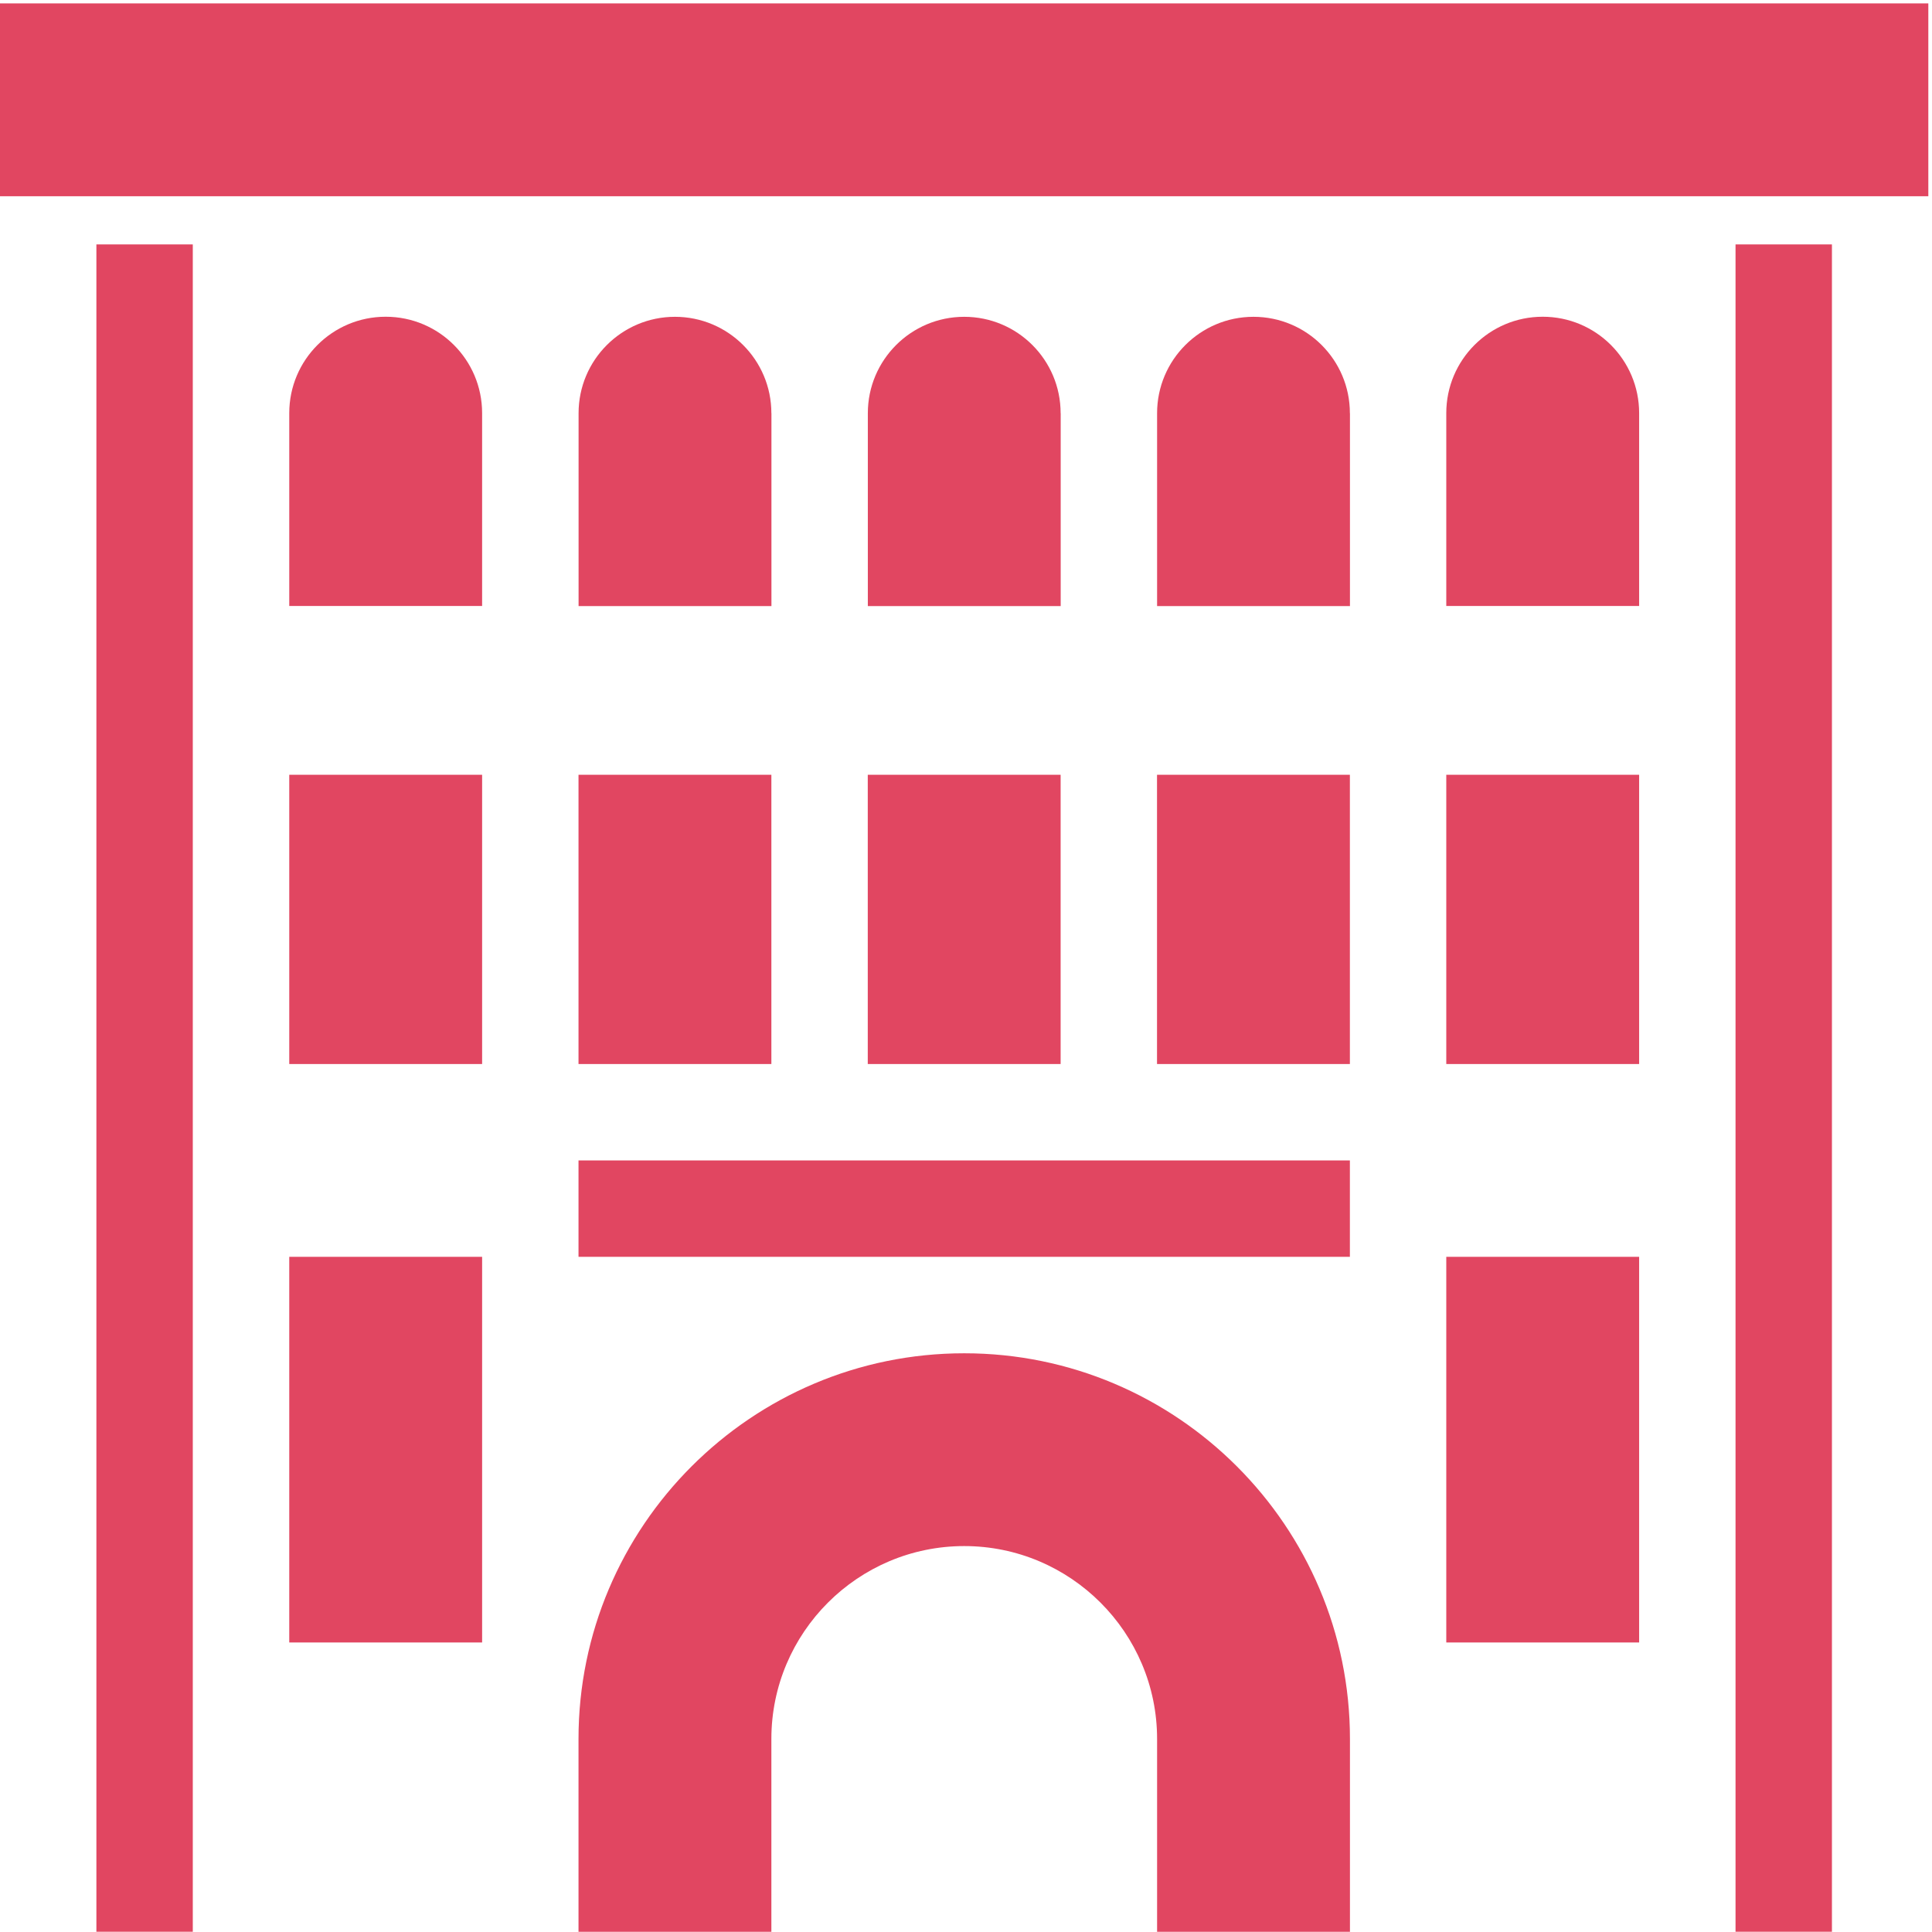
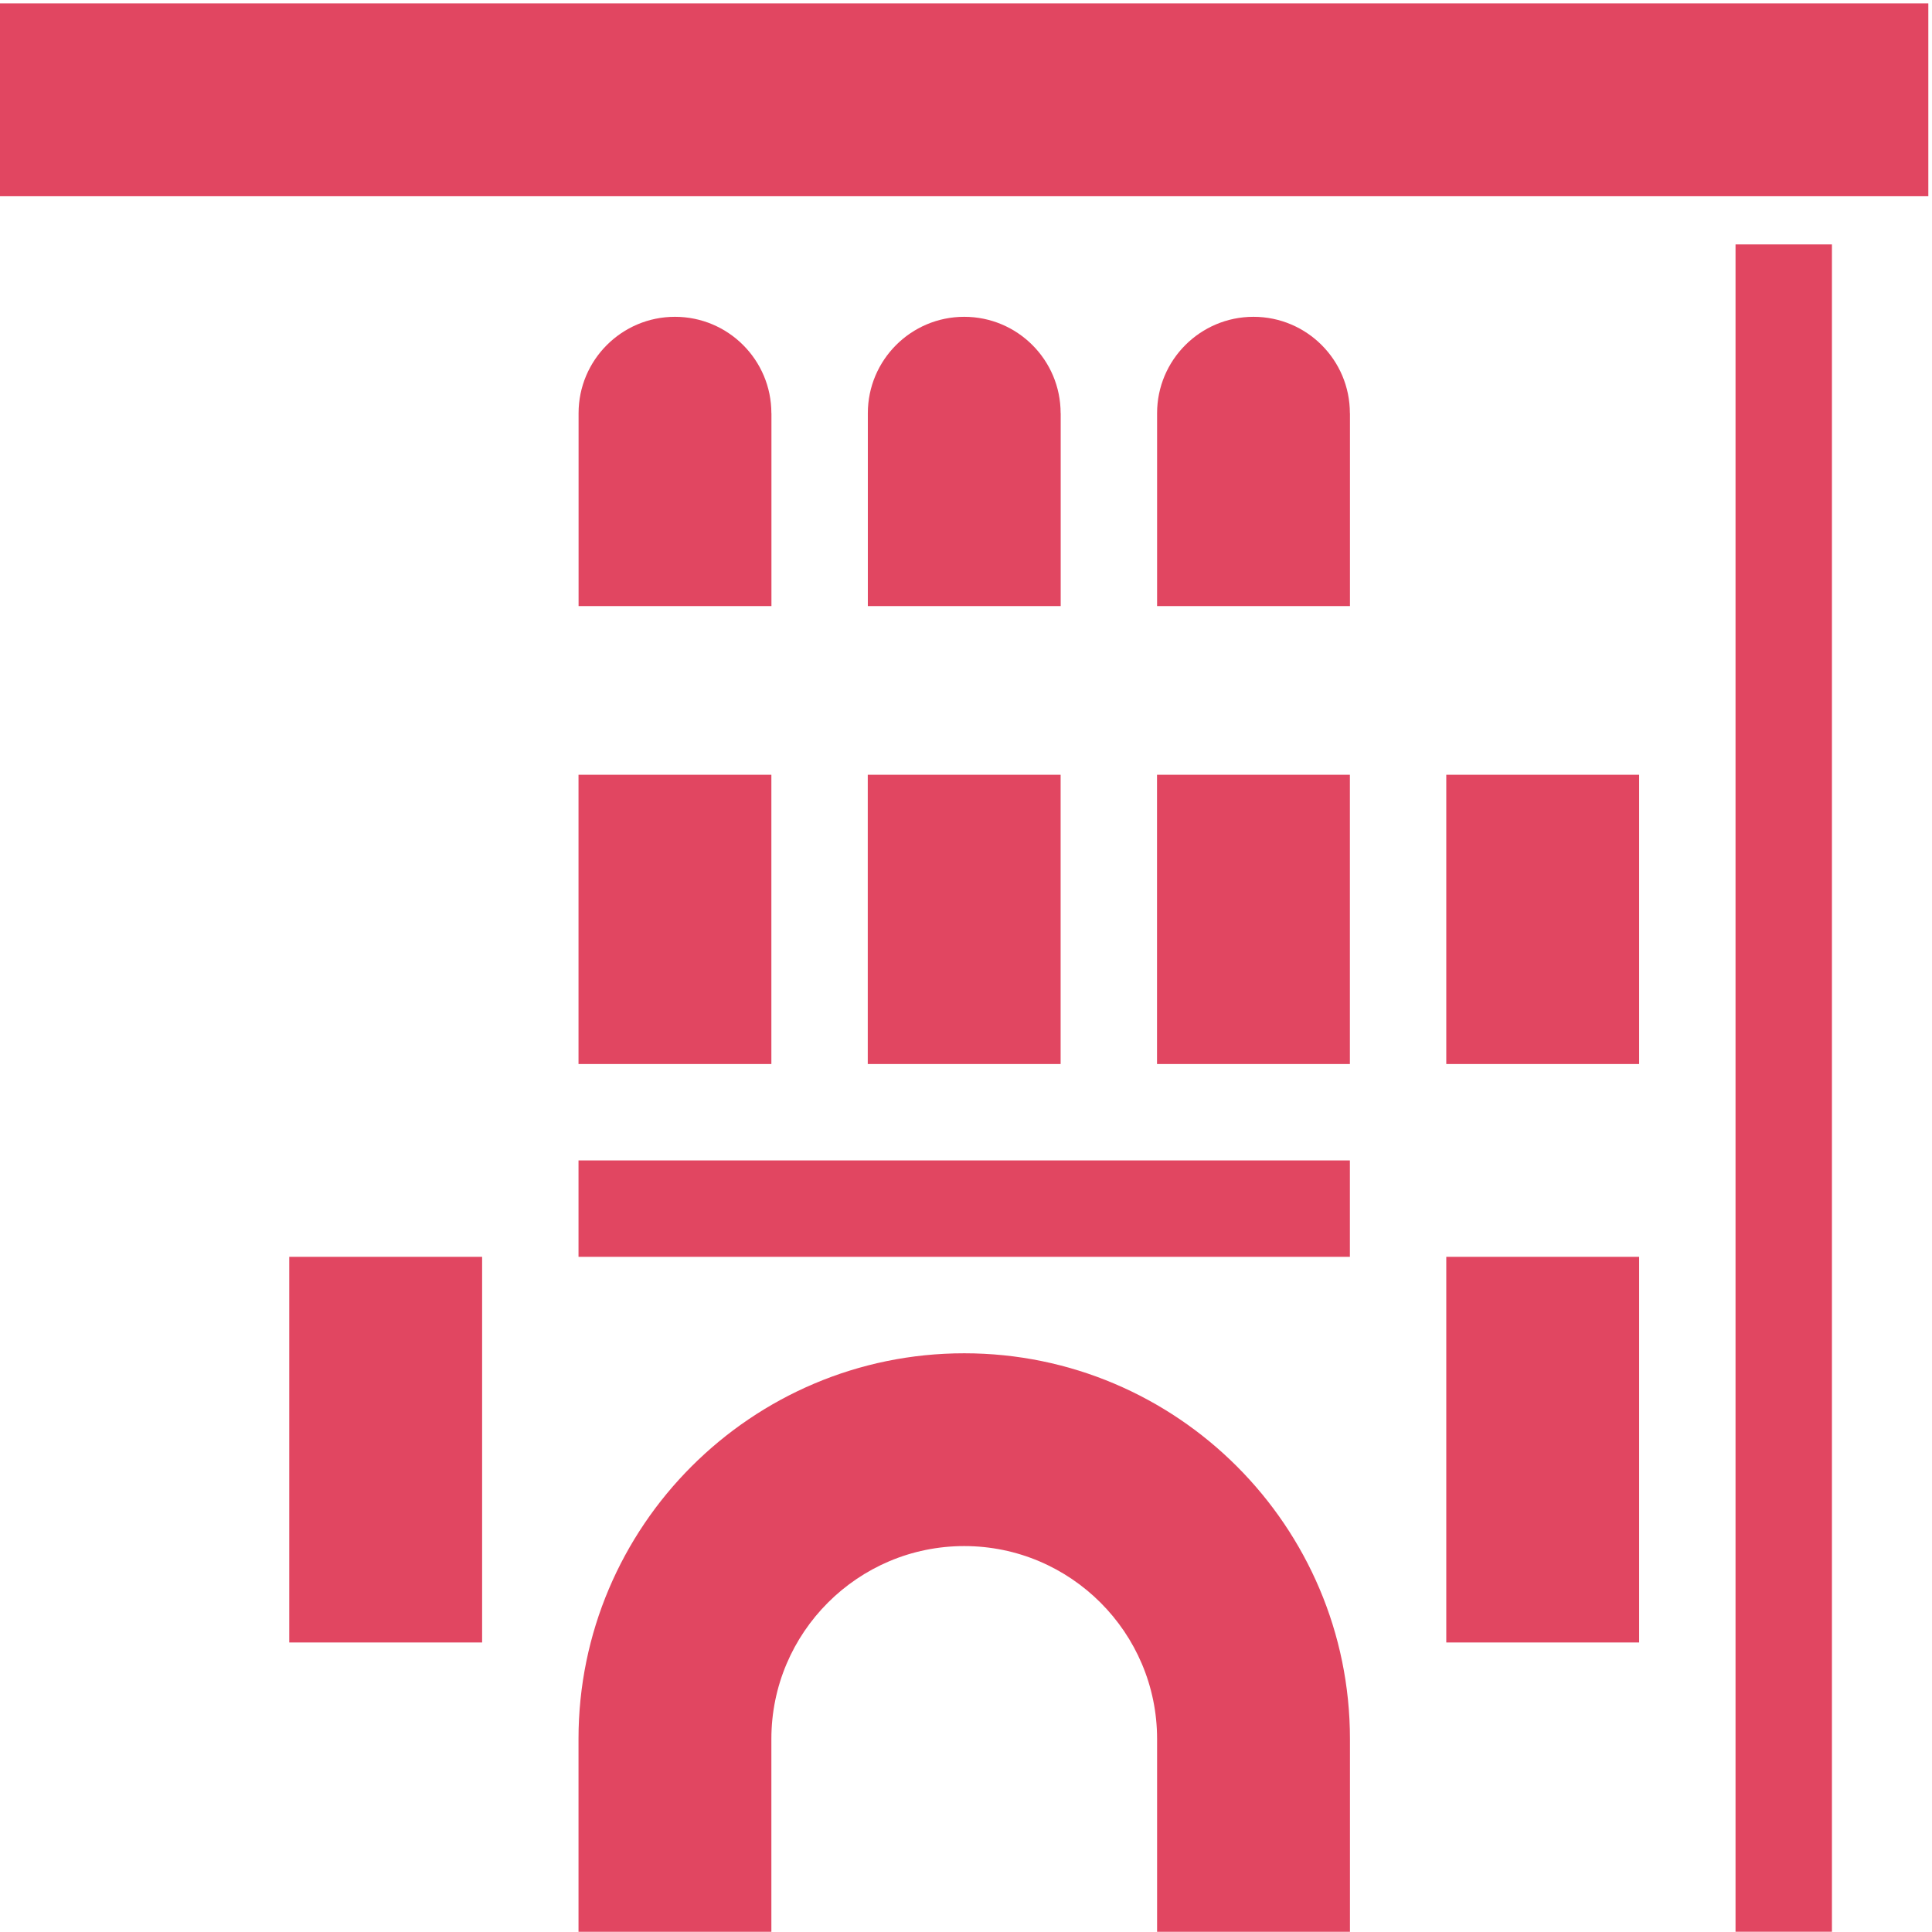
<svg xmlns="http://www.w3.org/2000/svg" width="284" height="284" viewBox="0 0 284 284" fill="none">
  <g clip-path="url(#clip0_1_1570)">
    <path d="M141.73 198.93C110.47 198.93 85.04 224.36 85.04 255.62V283.97H113.39V255.62C113.39 239.99 126.11 227.27 141.74 227.27C157.37 227.27 170.09 239.99 170.09 255.62V283.97H198.44V255.62C198.44 224.36 173.01 198.93 141.75 198.93H141.73Z" fill="#E14661" />
    <path d="M198.43 170.58H85.04V184.75H198.43V170.58Z" fill="#E14661" />
    <path d="M155.91 113.89H127.56V156.41H155.91V113.89Z" fill="#E14661" />
    <path d="M155.91 60.74C155.91 52.91 149.56 46.57 141.74 46.57C133.92 46.57 127.57 52.92 127.57 60.74V89.09H155.92V60.74H155.91Z" fill="#E14661" />
    <path d="M113.39 113.89H85.04V156.41H113.39V113.89Z" fill="#E14661" />
    <path d="M113.39 60.74C113.39 52.91 107.04 46.57 99.22 46.57C91.4 46.57 85.05 52.92 85.05 60.74V89.09H113.4V60.74H113.39Z" fill="#E14661" />
-     <path d="M70.87 113.89H42.52V156.41H70.87V113.89Z" fill="#E14661" />
-     <path d="M56.69 46.56C48.86 46.56 42.52 52.91 42.52 60.73V89.08H70.87V60.73C70.87 52.9 64.53 46.56 56.7 46.56H56.69Z" fill="#E14661" />
    <path d="M198.43 113.89H170.08V156.41H198.43V113.89Z" fill="#E14661" />
    <path d="M198.43 60.74C198.43 52.91 192.08 46.57 184.26 46.57C176.44 46.57 170.09 52.92 170.09 60.74V89.09H198.44V60.74H198.43Z" fill="#E14661" />
    <path d="M240.95 113.89H212.6V156.41H240.95V113.89Z" fill="#E14661" />
    <path d="M70.87 184.75H42.52V241.44H70.87V184.75Z" fill="#E14661" />
    <path d="M240.95 184.75H212.6V241.44H240.95V184.75Z" fill="#E14661" />
-     <path d="M226.77 46.56C218.94 46.56 212.6 52.91 212.6 60.73V89.08H240.95V60.73C240.95 52.9 234.6 46.56 226.78 46.56H226.77Z" fill="#E14661" />
    <path d="M283.46 0.5H0V28.85H283.46V0.5Z" fill="#E14661" />
-     <path d="M28.34 35.93H14.17V283.96H28.34V35.93Z" fill="#E14661" />
    <path d="M269.29 35.93H255.12V283.96H269.29V35.93Z" fill="#E14661" />
  </g>
  <defs>
    <clipPath id="clip0_1_1570">
      <rect width="283.46" height="283.46" fill="white" transform="translate(0 0.5)" />
    </clipPath>
  </defs>
</svg>